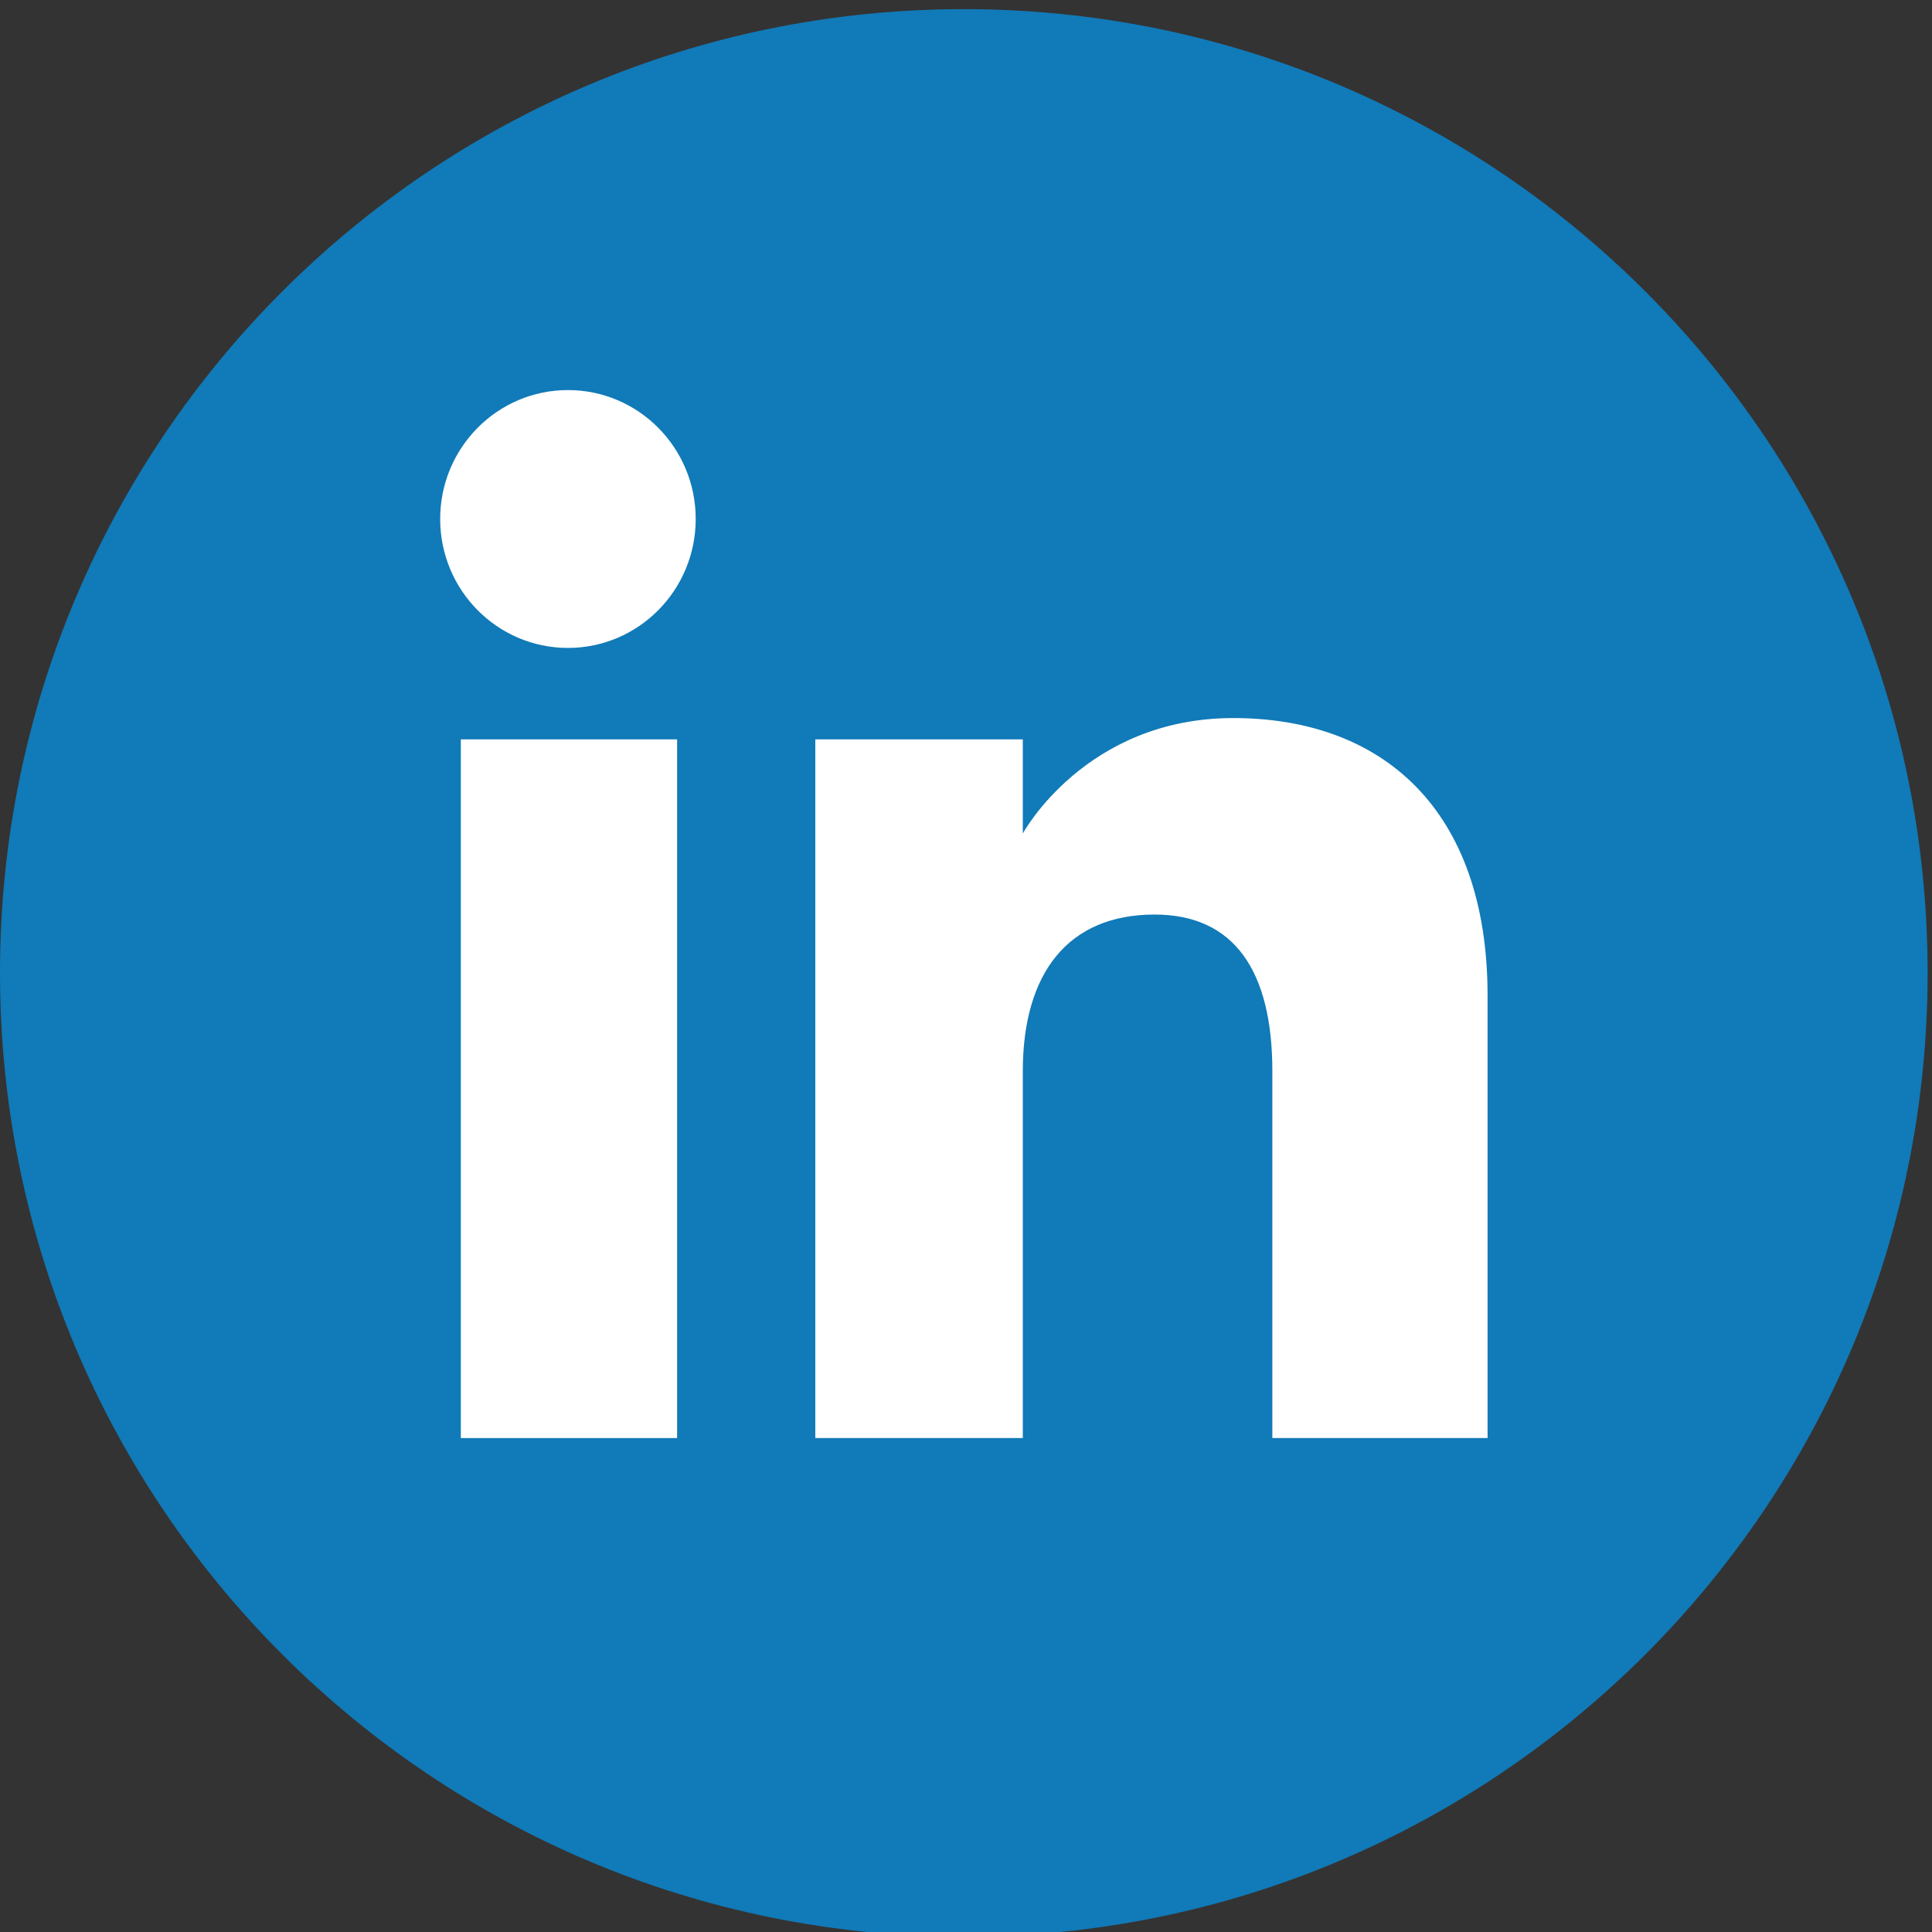
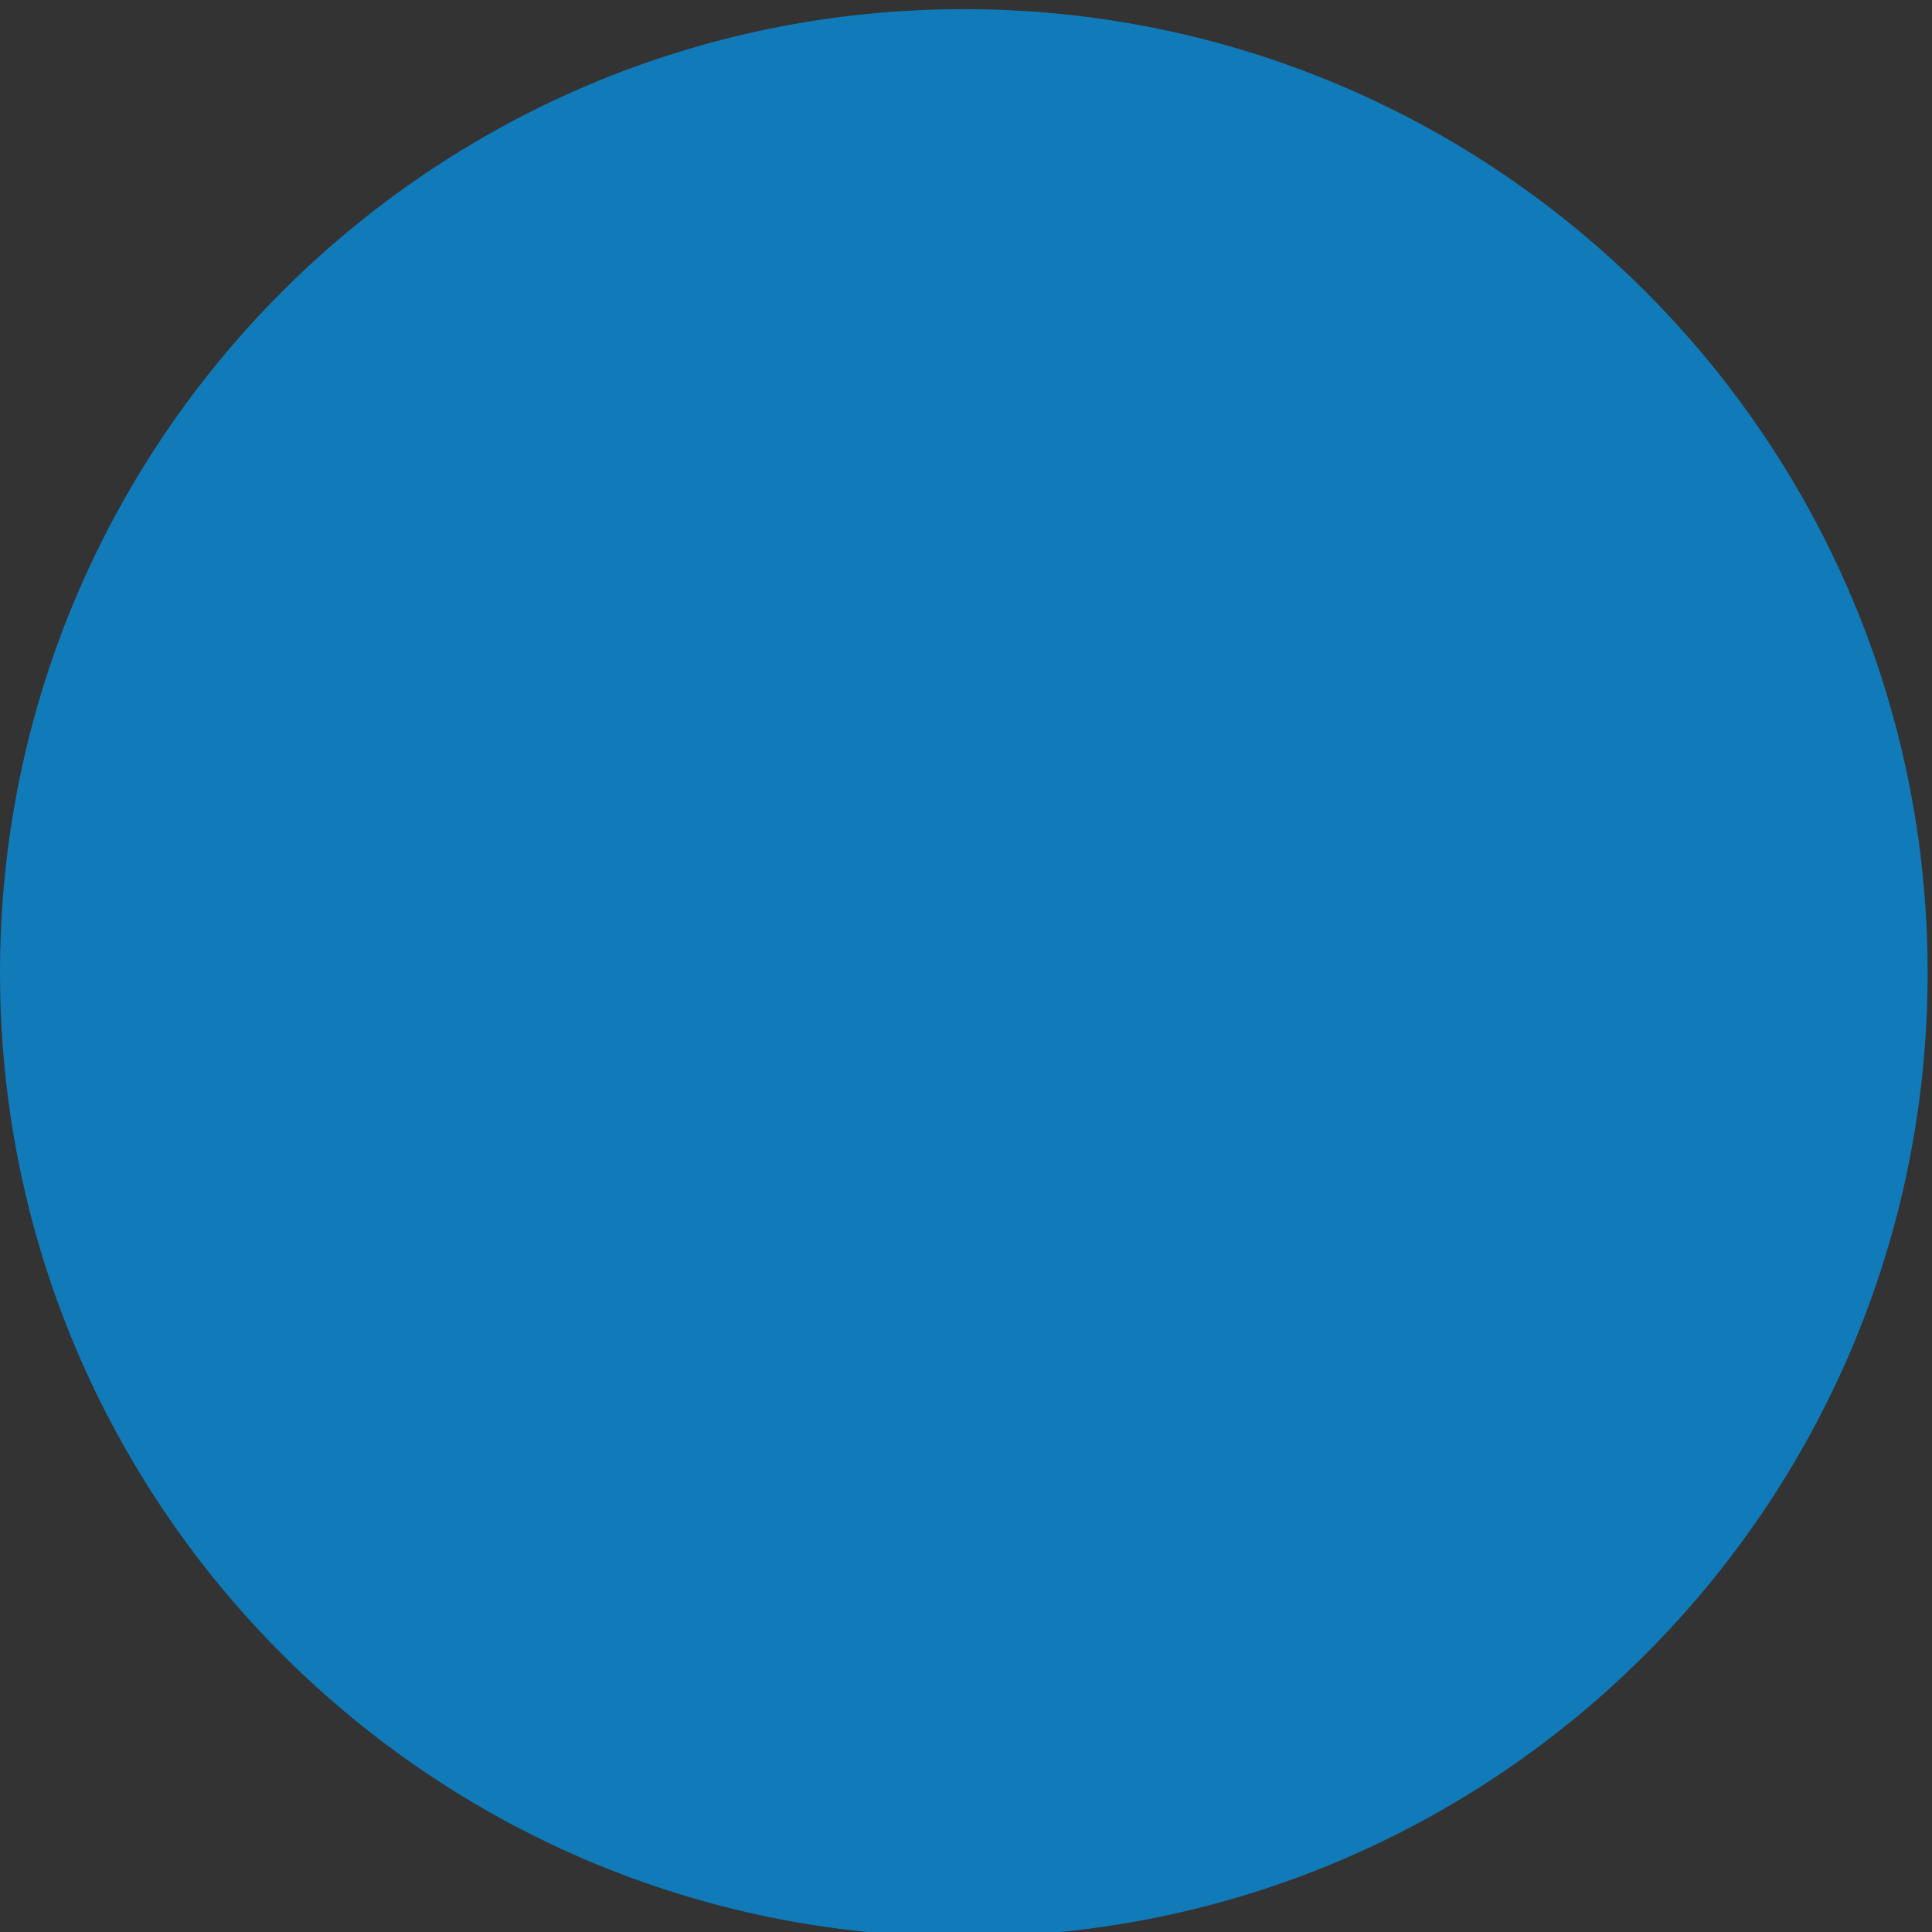
<svg xmlns="http://www.w3.org/2000/svg" version="1.1" id="Layer_1" x="0px" y="0px" width="30px" height="30px" viewBox="0 0 30 30" enable-background="new 0 0 30 30" xml:space="preserve">
  <rect x="0" y="0" width="30" height="30" fill="#333333" stroke="none" />
  <g>
    <g>
      <path id="XMLID_682_" fill="#117AB8" d="M14.967,30.074L14.967,30.074C6.7,30.074,0,23.374,0,15.107l0,0    C0,6.842,6.7,0.142,14.967,0.142l0,0c8.265,0,14.965,6.7,14.965,14.965l0,0C29.932,23.374,23.231,30.074,14.967,30.074z" />
    </g>
-     <rect id="XMLID_669_" x="7.156" y="11.481" fill="#FFFFFF" width="3.358" height="10.849" />
-     <ellipse id="XMLID_668_" fill="#FFFFFF" cx="8.819" cy="8.059" rx="1.984" ry="2.002" />
-     <path id="XMLID_666_" fill="#FFFFFF" d="M15.882,16.635c0-1.525,0.703-2.434,2.046-2.434c1.235,0,1.829,0.872,1.829,2.434   c0,1.563,0,5.695,0,5.695h3.342c0,0,0-3.964,0-6.869c0-2.906-1.647-4.311-3.948-4.311c-2.3,0-3.269,1.793-3.269,1.793v-1.462H12.66   V22.33h3.222C15.882,22.33,15.882,18.307,15.882,16.635z" />
  </g>
</svg>